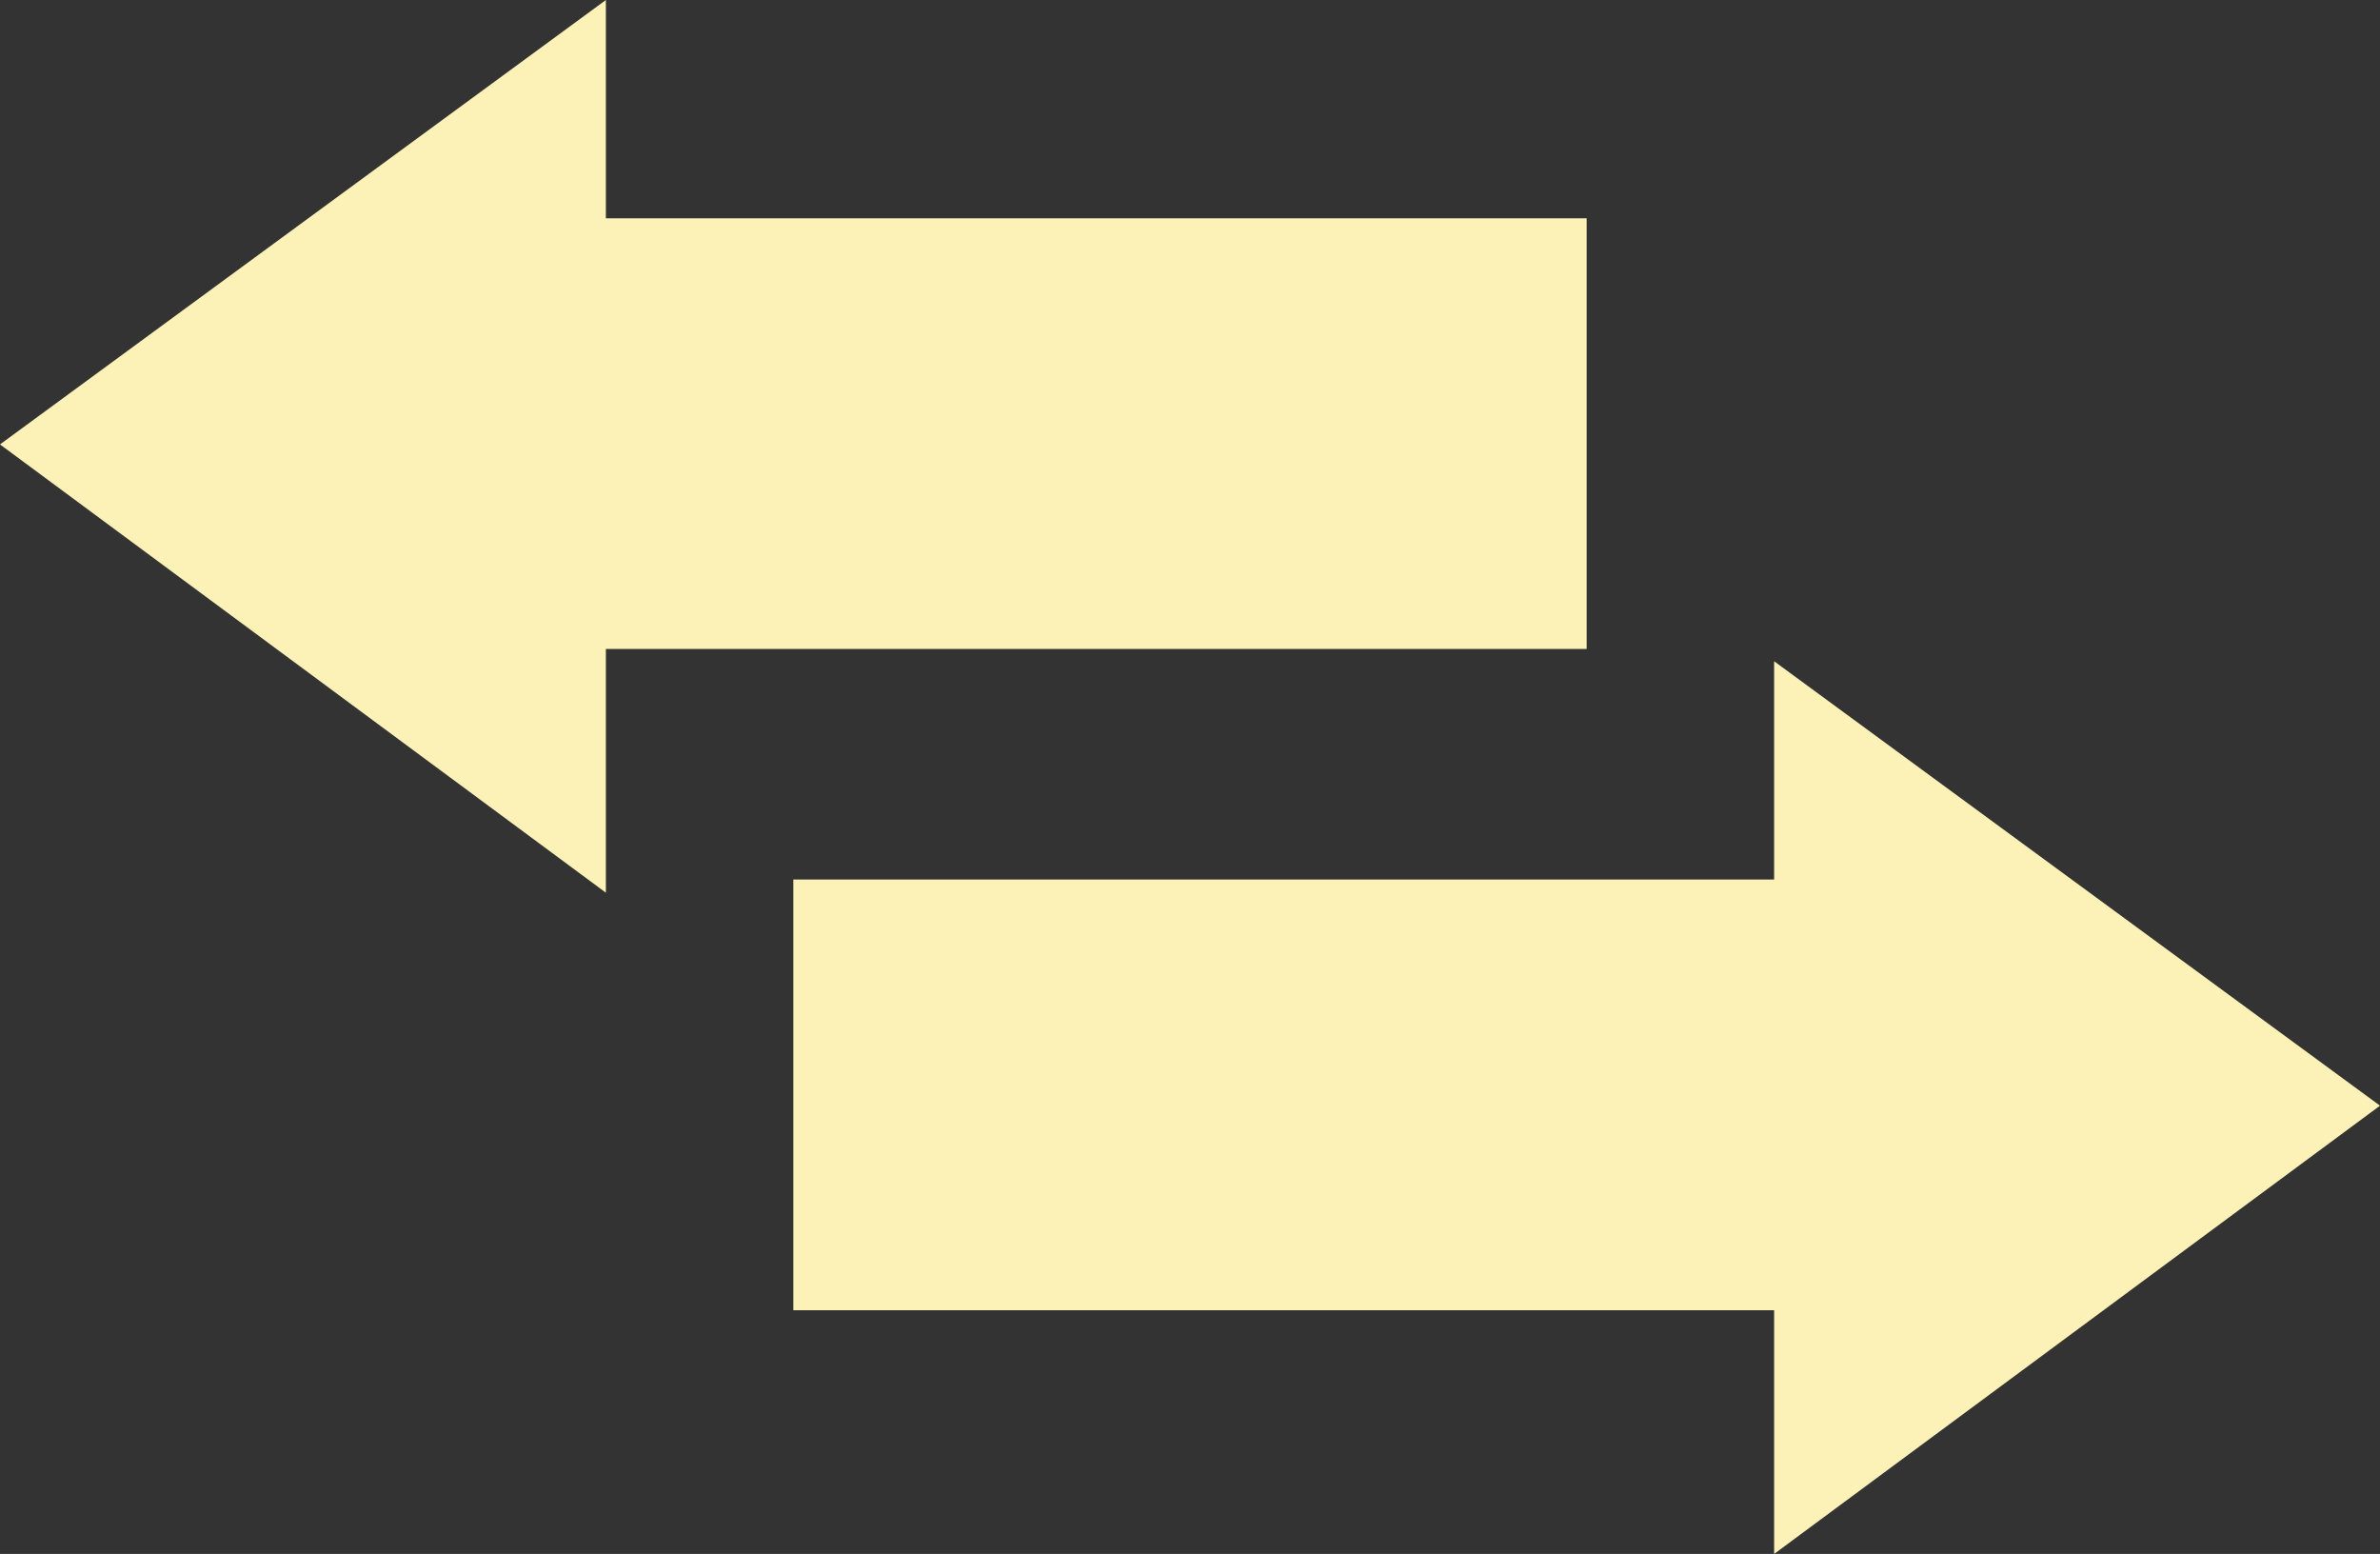
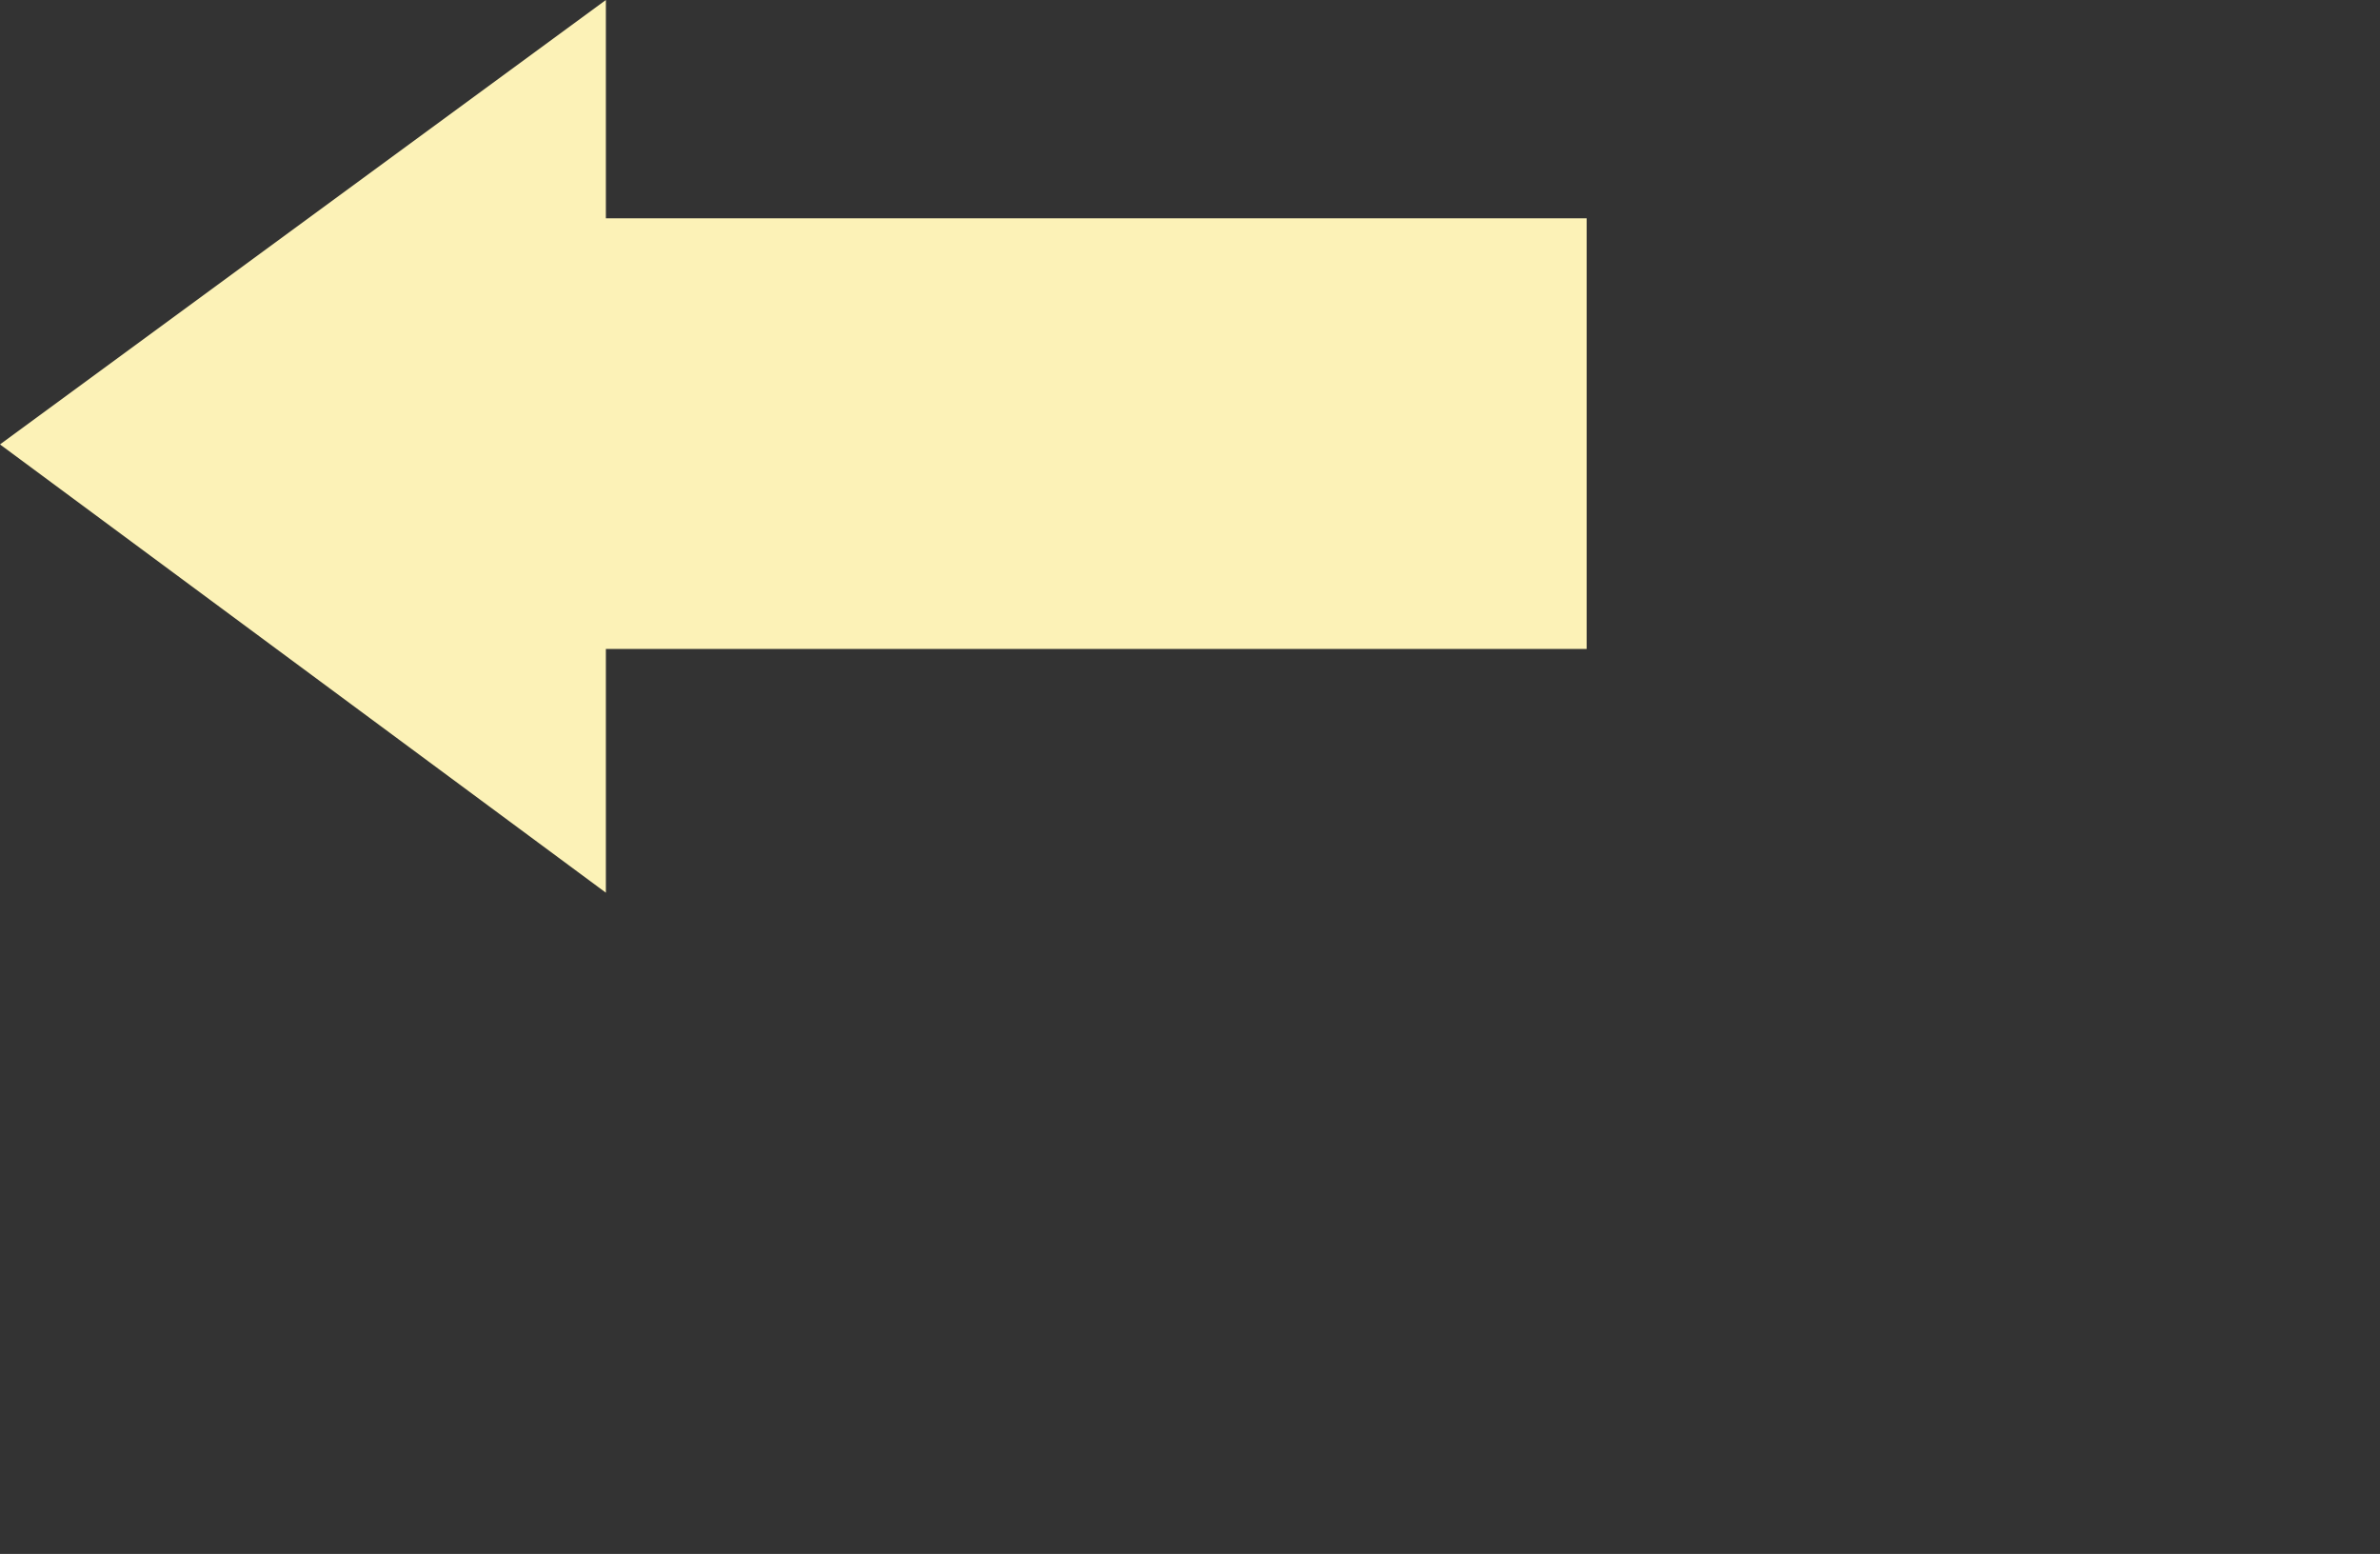
<svg xmlns="http://www.w3.org/2000/svg" width="72px" height="47px" viewBox="0 0 72 47" version="1.1">
  <rect x="0" y="0" width="72" height="47" fill="#333333" stroke="none" />
  <desc>Created with Sketch.</desc>
  <defs />
  <g id="Page-1" stroke="none" stroke-width="1" fill="none" fill-rule="evenodd">
    <g id="Desktop-HD" transform="translate(-701, -670)" fill="#FCF2B7">
      <g id="Group-7" transform="translate(701, 670)">
-         <polygon id="Path-2" points="24 26.602 24 39.629 53.671 39.629 53.671 47 72 33.442 53.671 20 53.671 26.602" />
        <polygon id="Path-2" transform="translate(24, 13.5) scale(-1, 1) translate(-24, -13.5) " points="-1.13686838e-13 6.602 -1.13686838e-13 19.629 29.671 19.629 29.671 27 48 13.442 29.671 0 29.671 6.602" />
      </g>
    </g>
  </g>
</svg>